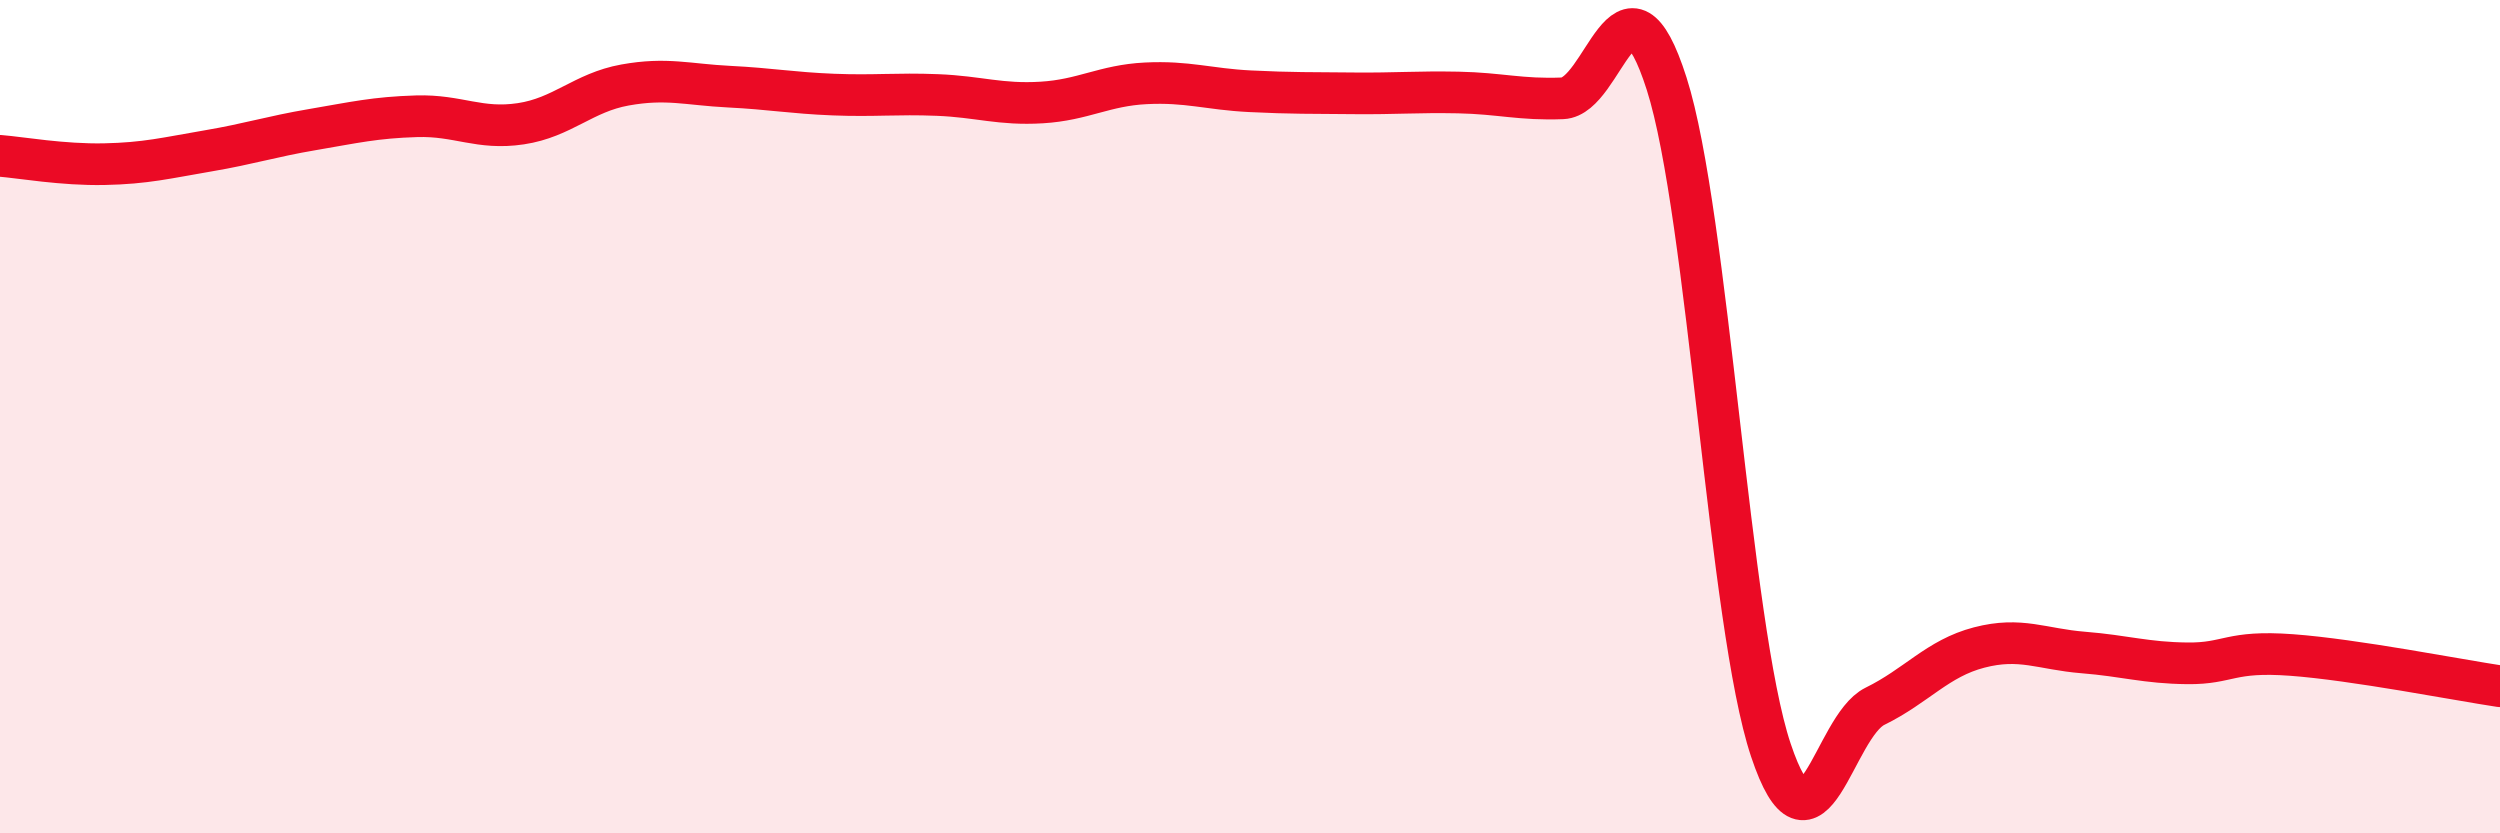
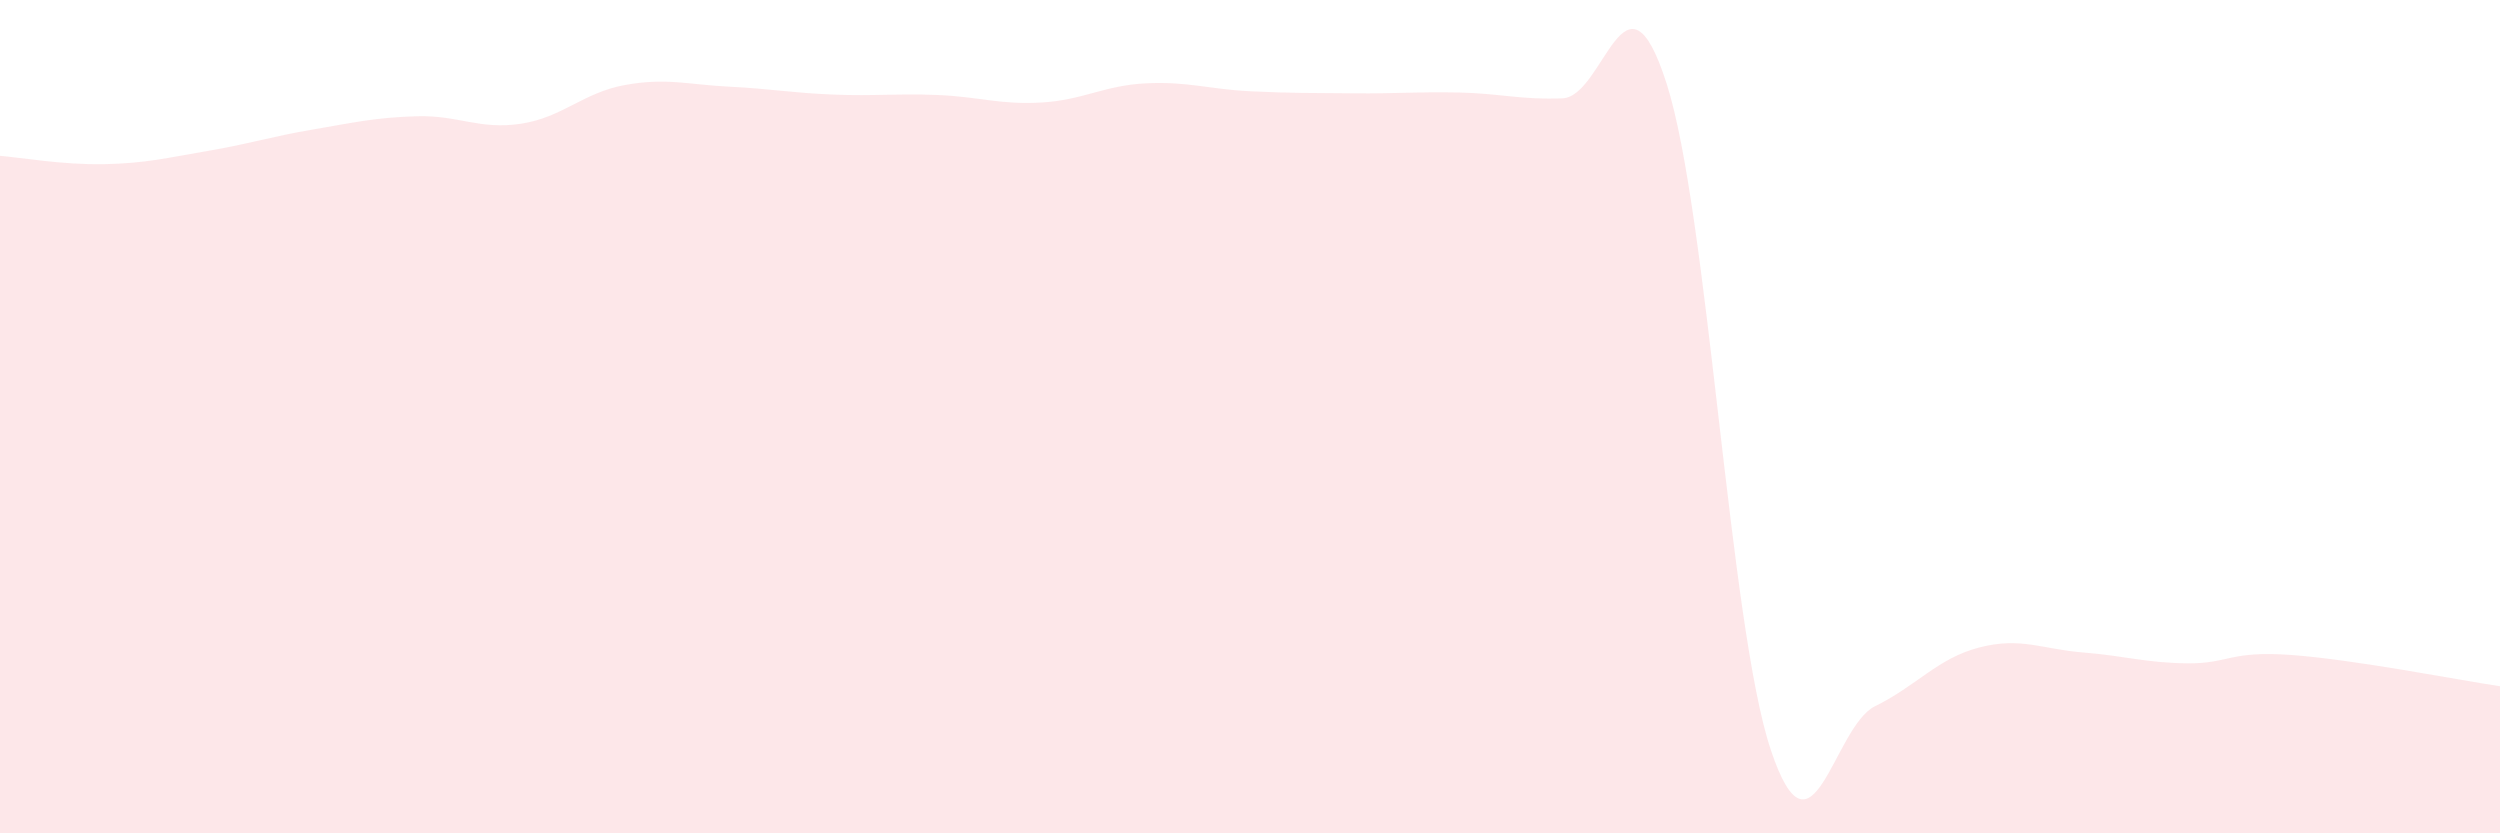
<svg xmlns="http://www.w3.org/2000/svg" width="60" height="20" viewBox="0 0 60 20">
  <path d="M 0,3.74 C 0.5,3.78 1.5,3.96 2.5,3.94 C 3.5,3.92 4,3.79 5,3.62 C 6,3.45 6.5,3.28 7.5,3.11 C 8.5,2.94 9,2.82 10,2.79 C 11,2.76 11.5,3.12 12.5,2.97 C 13.5,2.82 14,2.22 15,2.04 C 16,1.86 16.5,2.03 17.5,2.08 C 18.5,2.13 19,2.23 20,2.27 C 21,2.31 21.5,2.24 22.5,2.28 C 23.5,2.32 24,2.52 25,2.46 C 26,2.4 26.5,2.05 27.5,2 C 28.5,1.95 29,2.14 30,2.19 C 31,2.24 31.5,2.23 32.5,2.24 C 33.5,2.25 34,2.2 35,2.22 C 36,2.24 36.5,2.4 37.5,2.36 C 38.5,2.32 39,-1.12 40,2.01 C 41,5.14 41.5,15.01 42.5,18 C 43.5,20.99 44,17.44 45,16.95 C 46,16.46 46.5,15.8 47.5,15.54 C 48.5,15.28 49,15.58 50,15.66 C 51,15.74 51.5,15.91 52.5,15.92 C 53.5,15.93 53.5,15.61 55,15.72 C 56.5,15.83 59,16.32 60,16.47L60 20L0 20Z" fill="#EB0A25" opacity="0.1" stroke-linecap="round" stroke-linejoin="round" />
-   <path d="M 0,3.74 C 0.5,3.78 1.5,3.96 2.5,3.94 C 3.5,3.92 4,3.79 5,3.62 C 6,3.45 6.5,3.28 7.5,3.11 C 8.5,2.94 9,2.82 10,2.79 C 11,2.76 11.5,3.12 12.5,2.97 C 13.5,2.82 14,2.22 15,2.04 C 16,1.86 16.5,2.03 17.5,2.08 C 18.5,2.13 19,2.23 20,2.27 C 21,2.31 21.5,2.24 22.5,2.28 C 23.5,2.32 24,2.52 25,2.46 C 26,2.4 26.5,2.05 27.5,2 C 28.5,1.95 29,2.14 30,2.19 C 31,2.24 31.5,2.23 32.5,2.24 C 33.5,2.25 34,2.2 35,2.22 C 36,2.24 36.5,2.4 37.5,2.36 C 38.5,2.32 39,-1.12 40,2.01 C 41,5.14 41.5,15.01 42.5,18 C 43.5,20.99 44,17.44 45,16.95 C 46,16.46 46.5,15.8 47.5,15.54 C 48.5,15.28 49,15.58 50,15.66 C 51,15.74 51.5,15.91 52.5,15.92 C 53.5,15.93 53.5,15.61 55,15.72 C 56.5,15.83 59,16.32 60,16.47" stroke="#EB0A25" stroke-width="1" fill="none" stroke-linecap="round" stroke-linejoin="round" />
</svg>